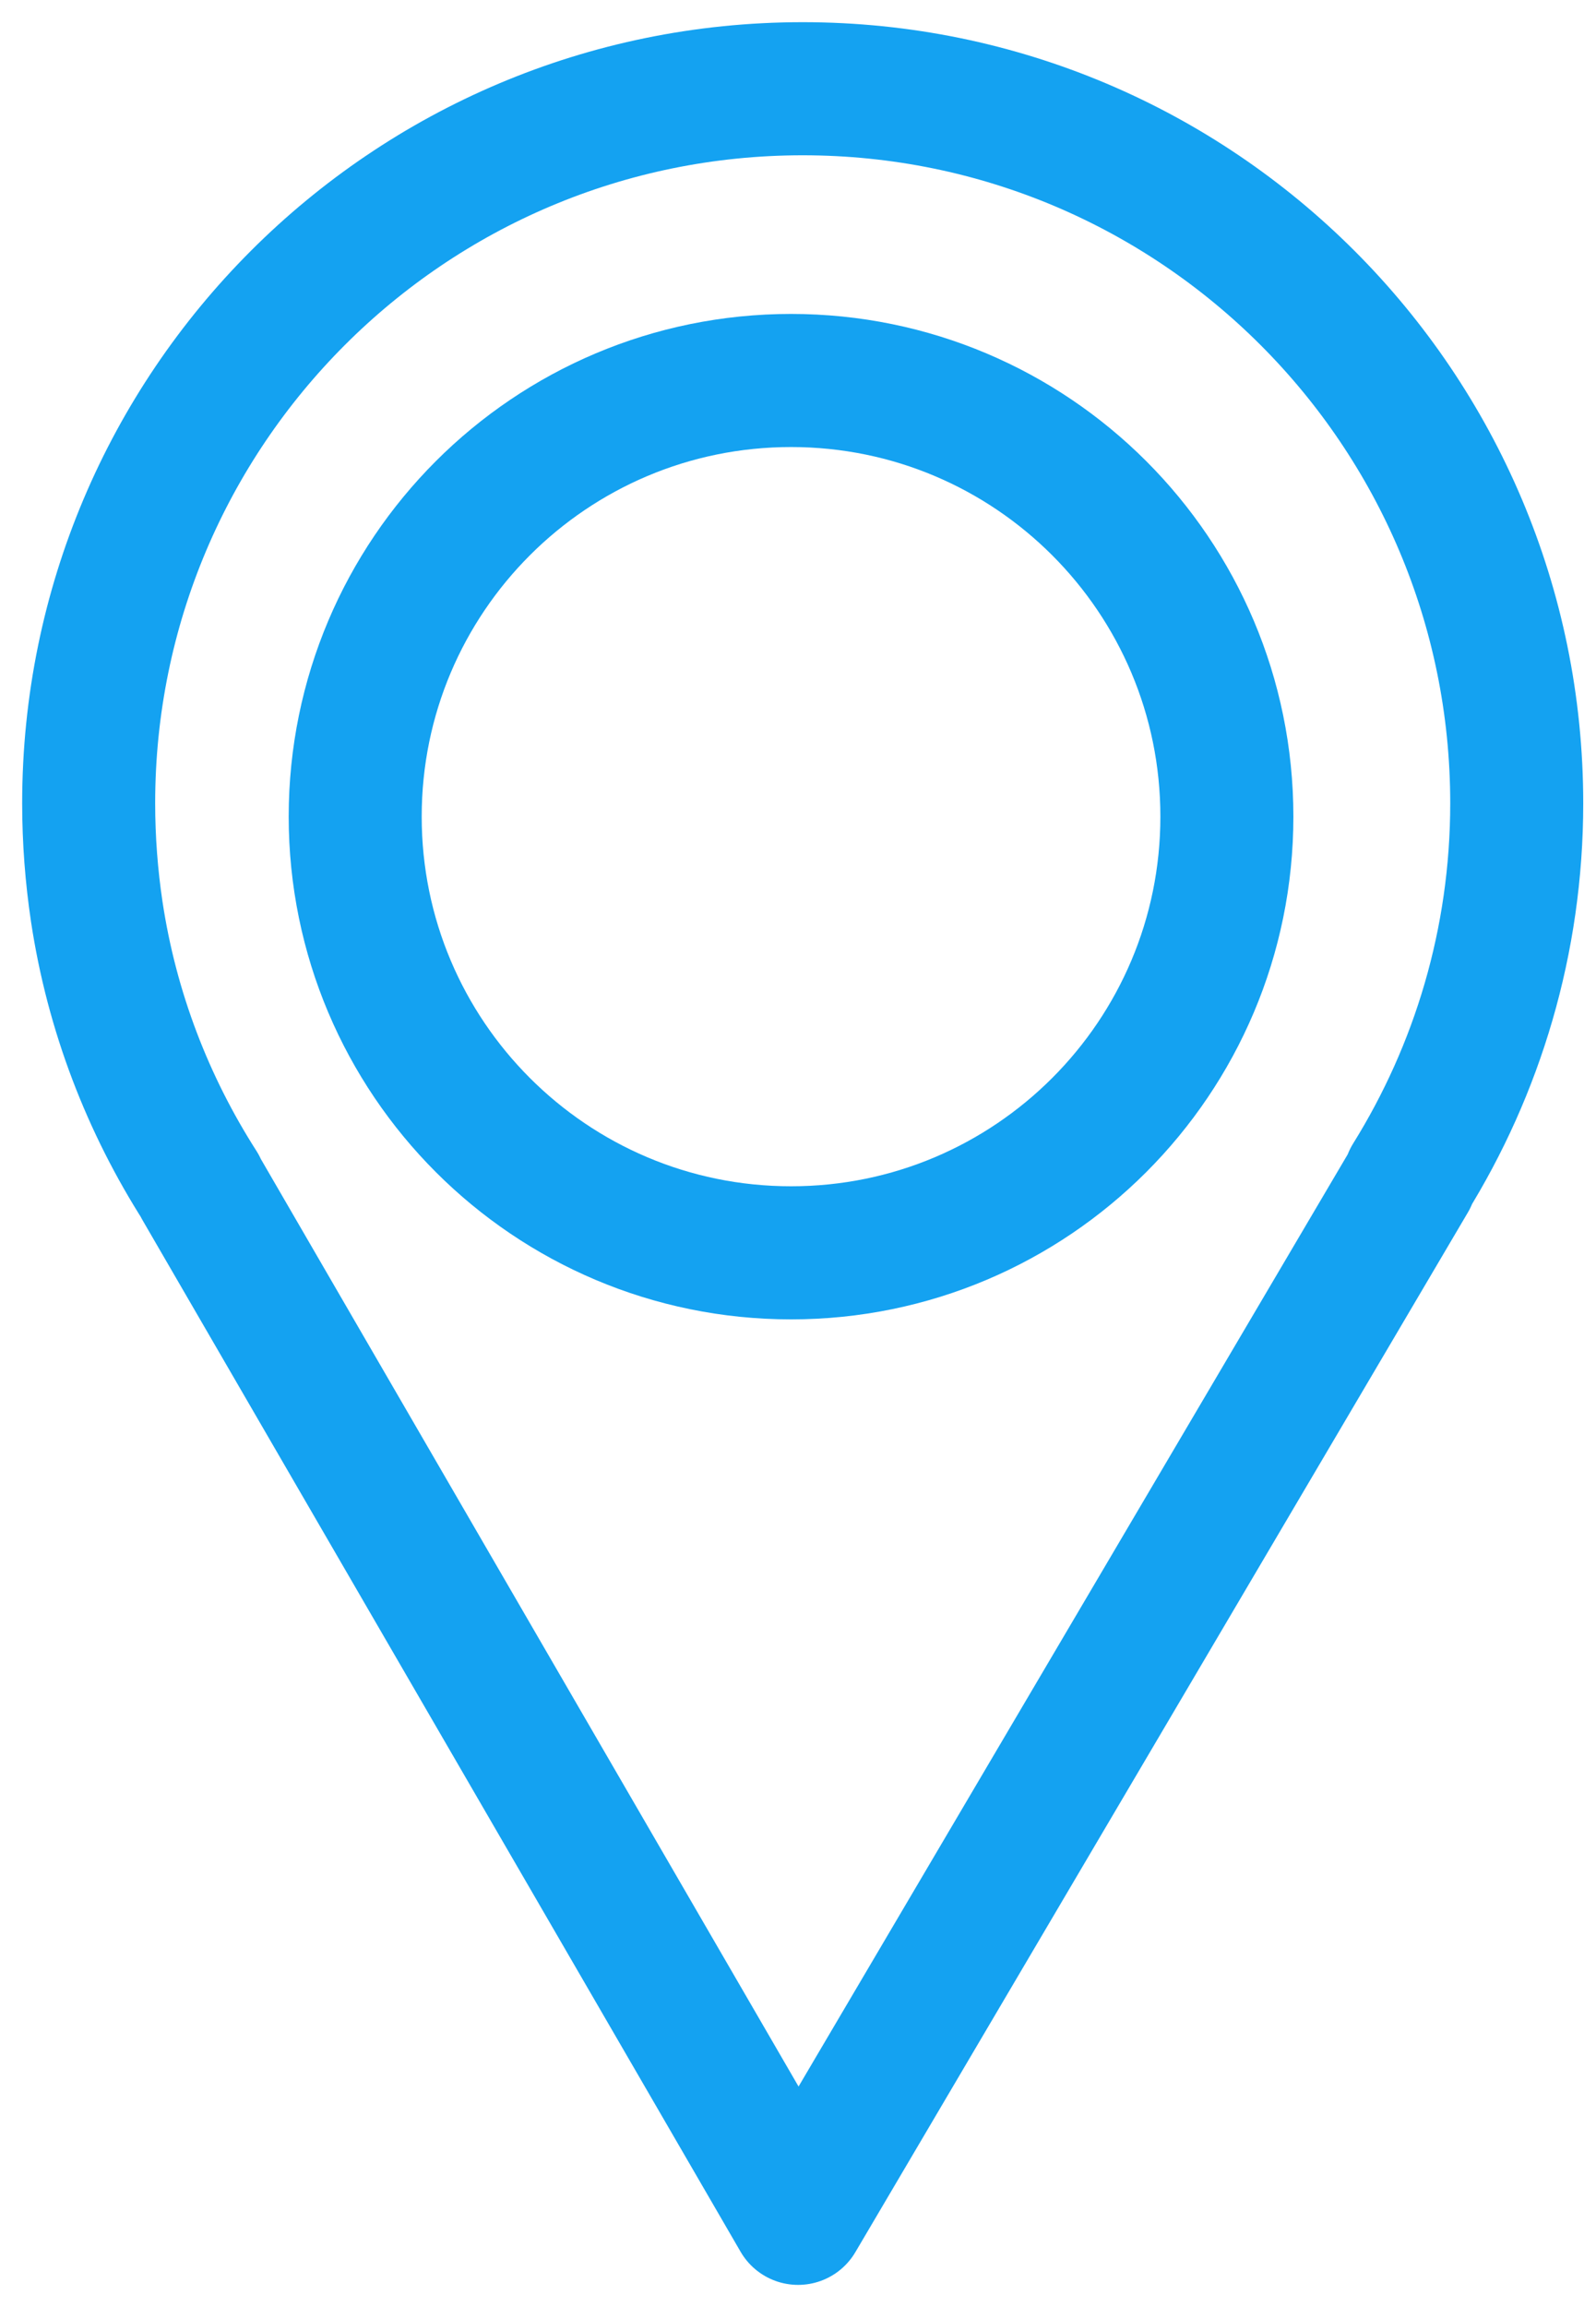
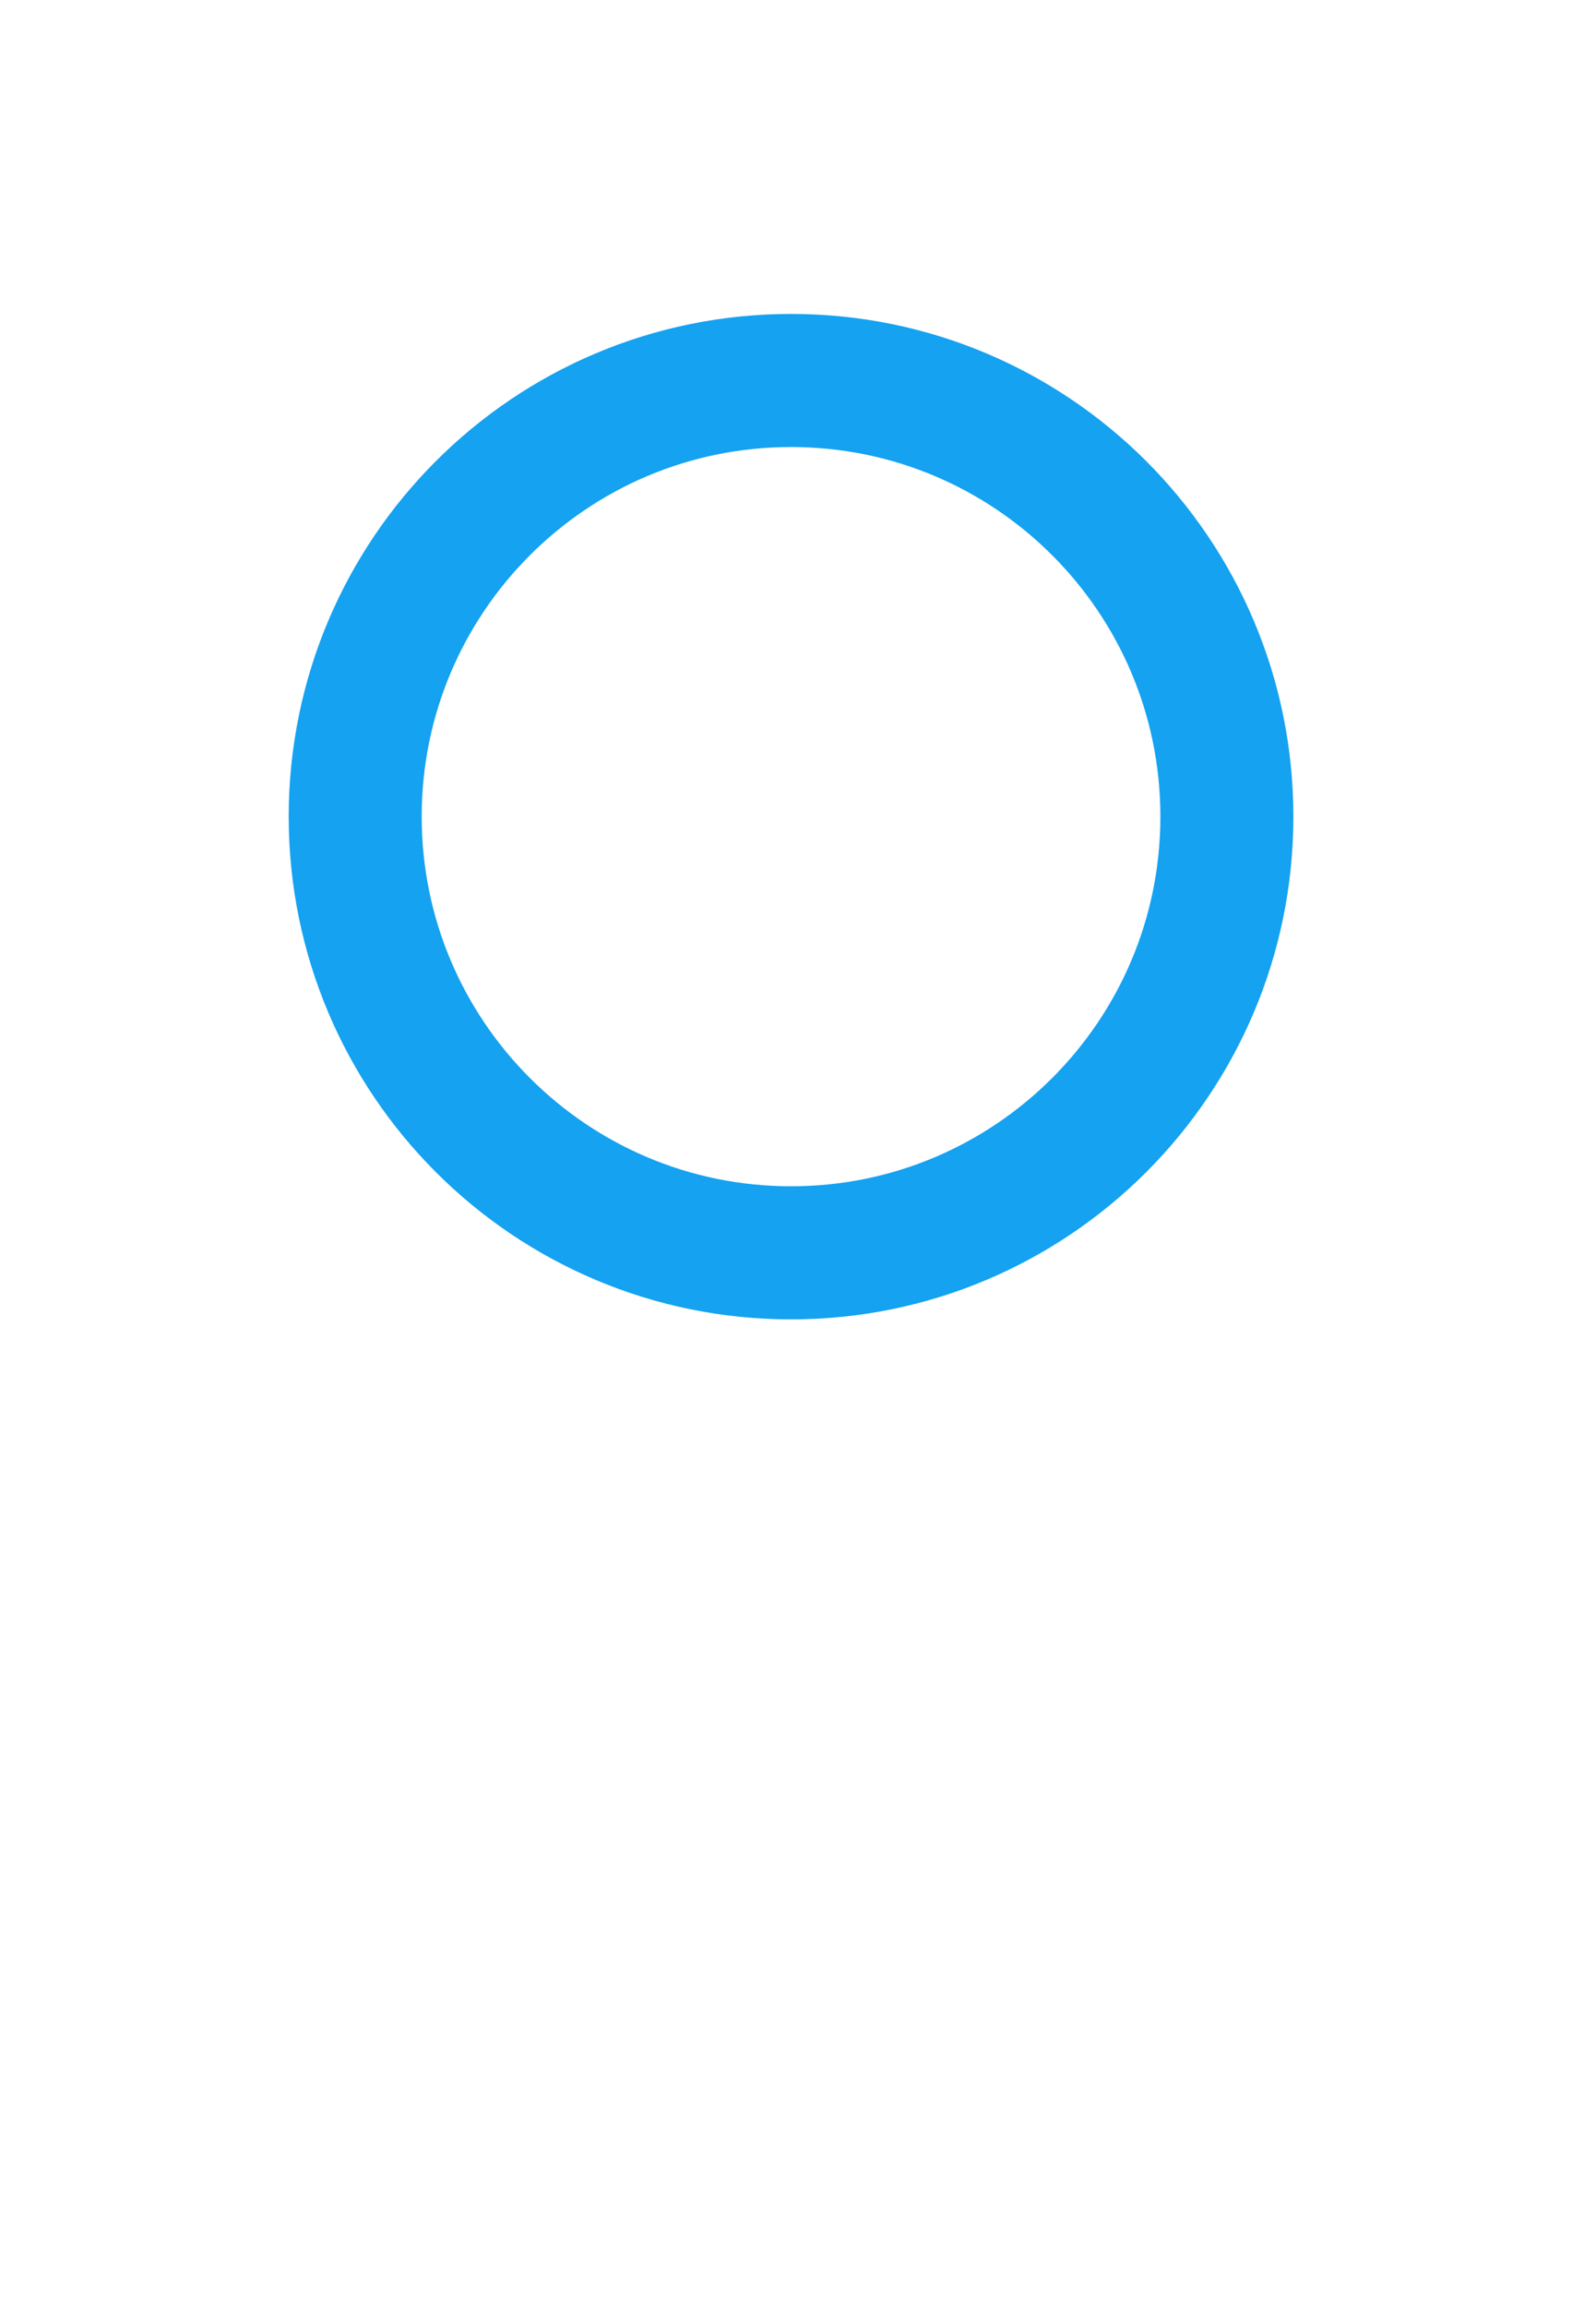
<svg xmlns="http://www.w3.org/2000/svg" width="18" height="26" viewBox="0 0 18 26" fill="none">
-   <path d="M17.106 9.053C17.106 4.605 13.501 1 9.053 1C4.605 1 1 4.605 1 9.053C1 9.469 1.032 9.877 1.091 10.273C1.261 11.402 1.669 12.451 2.26 13.374H2.256L9.001 25L15.909 13.283H15.898C16.662 12.055 17.106 10.605 17.106 9.053Z" stroke="#14A2F1" stroke-width="1.5" stroke-miterlimit="10" stroke-linecap="round" stroke-linejoin="round" />
  <path d="M8.922 14.119C11.636 14.119 13.837 11.918 13.837 9.203C13.837 6.488 11.636 4.288 8.922 4.288C6.207 4.288 4.006 6.488 4.006 9.203C4.006 11.918 6.207 14.119 8.922 14.119Z" stroke="#14A2F1" stroke-width="1.5" stroke-miterlimit="10" stroke-linecap="round" stroke-linejoin="round" />
</svg>